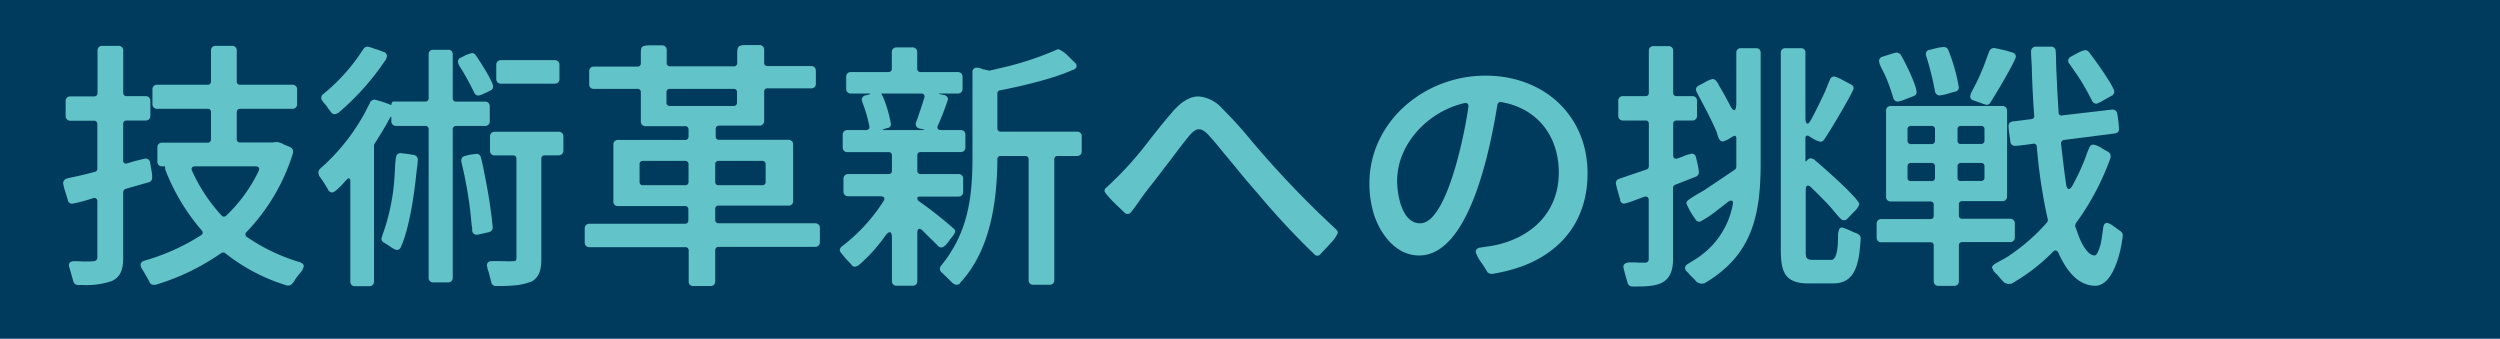
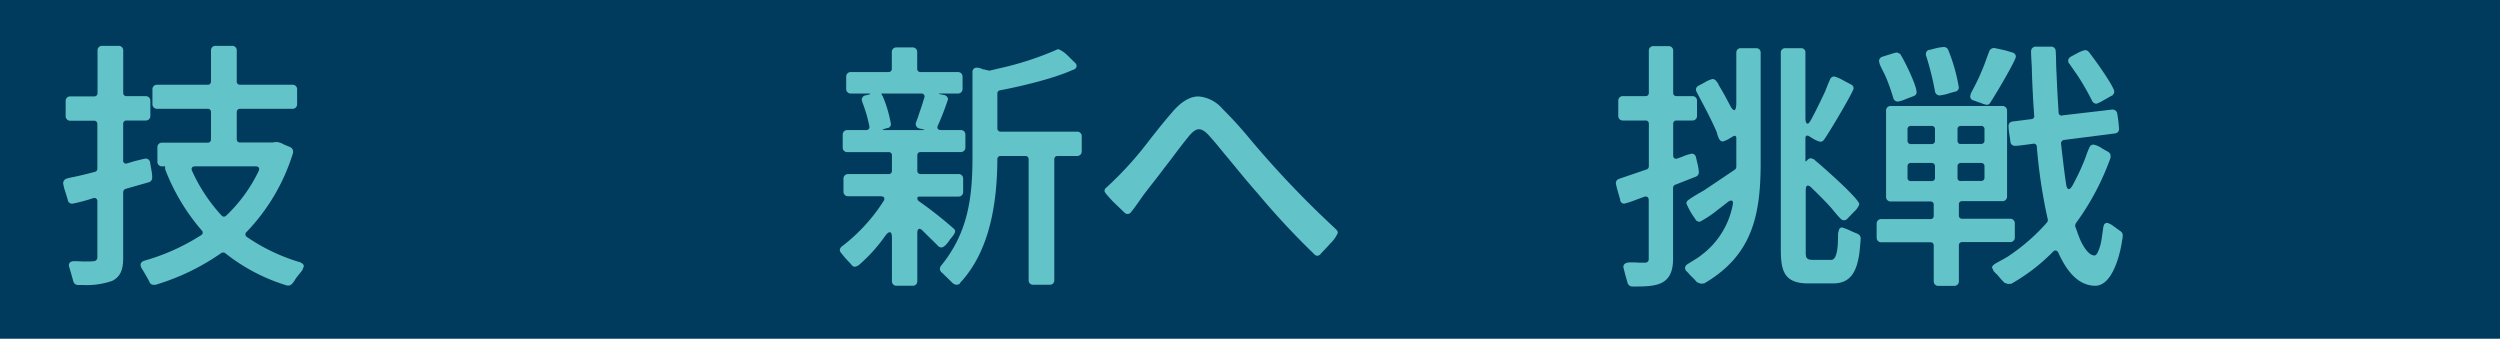
<svg xmlns="http://www.w3.org/2000/svg" viewBox="0 0 458.08 62.07">
  <defs>
    <style>.cls-1{fill:#003a5d;}.cls-2{fill:#62c4c8;}</style>
  </defs>
  <g id="レイヤー_2" data-name="レイヤー 2">
    <g id="レイヤー_2-2" data-name="レイヤー 2">
      <rect class="cls-1" width="458.08" height="62.07" />
      <path class="cls-2" d="M22.57,35.23V47.14c0,1.71-.19,3.42-2,4.32a14.29,14.29,0,0,1-5.46.76h-.81a.88.88,0,0,1-.85-.62L13,50c-.19-.62-.38-1.29-.38-1.38,0-.57.47-.76.9-.76h.57l1.09.05h1.28l.67-.05a.69.69,0,0,0,.71-.76V36.93a.57.57,0,0,0-.81-.61,30.58,30.58,0,0,1-3.75,1,.79.79,0,0,1-.85-.61c-.05-.29-.29-1-.48-1.62a8.34,8.34,0,0,1-.38-1.52.92.92,0,0,1,.67-.85c.62-.19,1.28-.29,1.9-.43,1.09-.24,2.18-.52,3.23-.8a.57.57,0,0,0,.47-.58V22.74a.58.58,0,0,0-.62-.62H12.89a.82.82,0,0,1-.86-.85V18.52a.82.82,0,0,1,.86-.86h4.36a.58.58,0,0,0,.62-.62V9.21a.81.81,0,0,1,.86-.81h3a.81.81,0,0,1,.85.81V17a.58.58,0,0,0,.62.62H26.7a.82.82,0,0,1,.85.86v2.75a.82.82,0,0,1-.85.85H23.19a.58.58,0,0,0-.62.62v6.65a.53.53,0,0,0,.76.57c.38-.1.81-.24,1.28-.38.95-.24,1.9-.48,2.09-.48a.8.8,0,0,1,.81.76l.23,1.33a6.77,6.77,0,0,1,.15,1.38.86.86,0,0,1-.57.85L23,34.61A.67.67,0,0,0,22.57,35.23Zm7.64-4.75h-.52a.82.82,0,0,1-.85-.86V27a.82.82,0,0,1,.85-.86h8.36a.57.57,0,0,0,.61-.62V20.56a.57.57,0,0,0-.61-.62H28.79a.83.83,0,0,1-.86-.85V16.33a.81.81,0,0,1,.86-.8h9.26a.57.57,0,0,0,.61-.62V9.21a.81.81,0,0,1,.86-.81h3a.81.81,0,0,1,.86.81v5.7a.58.58,0,0,0,.62.62h9.59a.8.8,0,0,1,.85.8v2.76a.82.82,0,0,1-.85.85H44a.58.58,0,0,0-.62.62v4.93a.58.58,0,0,0,.62.62H50a.16.16,0,0,0,.14-.05l.19,0h.1l.23-.05a3.18,3.18,0,0,1,1.29.43l1.23.52a.88.88,0,0,1,.52.71v.09l0,.19V28a36.21,36.21,0,0,1-8.5,14.48.57.57,0,0,0,.05.95A34.63,34.63,0,0,0,54.8,48h.1l.42.24a.58.58,0,0,1,.34.52.61.61,0,0,1-.15.38v.1h0l-.1.23c-.33.48-.81,1-1.18,1.52-.19.29-.38.62-.57.86l-.1.09a1,1,0,0,1-.62.38h-.09l-.14,0h-.1a34,34,0,0,1-11.34-5.93.65.65,0,0,0-.76,0,42.08,42.08,0,0,1-12,5.79h-.09l-.19,0h-.1c-.42,0-.57-.24-.76-.48v-.09c-.42-.81-.9-1.61-1.42-2.47a1.23,1.23,0,0,1-.19-.62c0-.47.43-.66.71-.76a38.75,38.75,0,0,0,10.35-4.65.54.54,0,0,0,.14-.9A37.57,37.57,0,0,1,30.26,31v-.19c-.05,0,0-.14,0-.19l0-.05S30.31,30.48,30.21,30.48Zm16.62,0H35.77c-.57,0-.81.33-.57.85a30.57,30.57,0,0,0,5.41,8.17.56.56,0,0,0,.85,0,28,28,0,0,0,5.94-8.17C47.63,30.81,47.4,30.48,46.83,30.48Z" />
-       <path class="cls-2" d="M68.53,26.63v25a.82.82,0,0,1-.86.81H65a.8.8,0,0,1-.81-.81V33.23c0-.62-.29-.71-.71-.28l-.72.8c-.71.76-1.51,1.52-1.89,1.52a1,1,0,0,1-.76-.47v-.1c-.53-.85-1-1.66-1.67-2.51v-.1s0-.05,0-.05l-.1-.33v-.19a1.18,1.18,0,0,1,.33-.62A37.27,37.27,0,0,0,66.67,21c.43-.76.76-1.52,1.14-2.18v-.09a1.12,1.12,0,0,1,.81-.48,20.78,20.78,0,0,1,2.94.95c.1.05.15,0,.19-.09V18.9a.39.39,0,0,1,.43-.29h5.74a.58.58,0,0,0,.62-.62V9.92a.77.77,0,0,1,.81-.8H82.1a.79.79,0,0,1,.86.8V18a.57.57,0,0,0,.61.62h5.32a.82.82,0,0,1,.85.85v2.76a.82.82,0,0,1-.85.85H83.57a.57.57,0,0,0-.61.62v27.2a.83.83,0,0,1-.86.85H79.35a.81.81,0,0,1-.81-.85V23.69a.58.58,0,0,0-.62-.62H72.56a.82.82,0,0,1-.85-.85v-.57c0-.33-.1-.38-.29,0-.85,1.62-1.8,3.13-2.8,4.7A.86.86,0,0,0,68.53,26.63ZM60,19.7v-.09c-.29-.33-.62-.71-.9-1.09a1,1,0,0,1-.24-.62.89.89,0,0,1,.38-.67,34.34,34.34,0,0,0,6.22-6.59c.42-.57.76-1.14,1.14-1.67a.9.9,0,0,1,.76-.42A6.42,6.42,0,0,1,68.76,9h.1c.62.19,1.28.48,1.47.52a.83.83,0,0,1,.57.72.94.94,0,0,1-.14.47v.1a46.78,46.78,0,0,1-8.83,9.92s0,0-.1,0a.72.72,0,0,1-.52.19.79.79,0,0,1-.66-.38ZM69.9,43.82v-.19l.1-.24v-.1a38.05,38.05,0,0,0,2.28-10.77c.09-1.19.09-2.56.28-3.66.1-.57.33-.8.9-.8l1.14.14c.43.05.86.14,1.19.19a.86.86,0,0,1,.76.9,8.77,8.77,0,0,1-.1,1.14l-.14,1.14c-.38,3.84-1.28,10.21-2.85,13.67a.82.82,0,0,1-.76.57,3.45,3.45,0,0,1-1.18-.62l-1.19-.76A.75.75,0,0,1,69.9,43.82ZM84.05,11.87v-.09a1.05,1.05,0,0,1-.14-.48.78.78,0,0,1,.47-.71c0-.05.1-.05.1-.05a8,8,0,0,0,.9-.47h.09a4.49,4.49,0,0,1,1-.34.76.76,0,0,1,.66.34c.62.85,3.23,4.89,3.23,5.79a.78.78,0,0,1-.47.71c-.19.09-.62.33-1.09.52a4.52,4.52,0,0,1-1.14.43A.89.89,0,0,1,86.9,17,46.35,46.35,0,0,0,84.05,11.87ZM87.32,43a.79.79,0,0,1-.8-.8c0-.34,0-.67-.1-.95l-.19-2a74,74,0,0,0-1.71-9.64v-.23a.82.82,0,0,1,.67-.81l1-.24h.1l1-.14a.77.77,0,0,1,.81.62c.38,1.37.62,2.8.9,4.22.57,2.85,1,5.74,1.28,8.59a.89.89,0,0,1-.66.91L87.56,43ZM94,28.48H90.65a.82.82,0,0,1-.86-.85V25a.82.82,0,0,1,.86-.86h11.72a.83.83,0,0,1,.86.86v2.61a.83.83,0,0,1-.86.85H99.81a.58.58,0,0,0-.62.62V47.28c0,1.66-.14,3.47-1.9,4.37H97.2a11,11,0,0,1-3.09.66c-1.14.1-2.32.1-3.23.1a.83.83,0,0,1-.85-.67l-.43-1.66V50a7.9,7.9,0,0,1-.28-.81v-.09l-.1-.43v-.1a.73.73,0,0,1,.81-.71c.81-.05,1.66,0,2.47,0a13,13,0,0,0,1.42,0c.52,0,.71-.05.71-.61V29.1A.57.57,0,0,0,94,28.48ZM90.93,11.87a.82.82,0,0,1,.86-.85h9.87a.82.82,0,0,1,.85.85v2.61a.81.81,0,0,1-.85.85H91.79a.82.82,0,0,1-.86-.85Z" />
-       <path class="cls-2" d="M125.54,45.29H108a.81.81,0,0,1-.86-.81V41.82A.82.82,0,0,1,108,41h17.51a.58.58,0,0,0,.62-.62v-2a.58.58,0,0,0-.62-.62H113.25a.78.78,0,0,1-.86-.8V26.49a.82.82,0,0,1,.86-.85h12.29a.58.58,0,0,0,.62-.62V23.74a.58.58,0,0,0-.62-.62h-7.26a.83.83,0,0,1-.86-.85V16.9a.57.57,0,0,0-.61-.62h-8a.78.78,0,0,1-.85-.8V13.06a.82.82,0,0,1,.85-.86h8a.57.57,0,0,0,.61-.62c0-.75,0-1.32,0-1.75,0-1.28.14-1.43,1.42-1.52.52,0,1.33,0,2.47,0a.81.81,0,0,1,.85.8v2.42a.58.58,0,0,0,.62.62h11.68a.58.58,0,0,0,.62-.62c0-.75,0-1.32,0-1.8,0-1.19.28-1.47,1.47-1.47.62,0,1.42,0,2.61,0a.82.82,0,0,1,.86.8v2.42a.57.57,0,0,0,.61.62h8a.82.82,0,0,1,.86.86v2.42a.78.78,0,0,1-.86.8h-8a.57.57,0,0,0-.61.62v5.37a.83.83,0,0,1-.86.85h-7.4a.58.58,0,0,0-.62.62V25a.58.58,0,0,0,.62.62h12.72a.82.82,0,0,1,.85.85v10.4a.78.78,0,0,1-.85.8H131.67a.58.58,0,0,0-.62.62v2a.58.58,0,0,0,.62.62h17.7a.83.83,0,0,1,.86.85v2.66a.82.82,0,0,1-.86.81h-17.7a.58.58,0,0,0-.62.62V51.6a.81.81,0,0,1-.86.81H127a.77.77,0,0,1-.81-.81V45.91A.58.58,0,0,0,125.54,45.29ZM117.8,33.94h7.74a.57.57,0,0,0,.62-.61V30.1a.58.58,0,0,0-.62-.62H117.8a.57.57,0,0,0-.61.62v3.23A.56.56,0,0,0,117.8,33.94Zm4.94-14.52h11.68a.58.58,0,0,0,.62-.62V16.9a.58.58,0,0,0-.62-.62H122.74a.58.58,0,0,0-.62.62v1.9A.58.58,0,0,0,122.74,19.42Zm8.93,14.52h8a.57.57,0,0,0,.62-.61V30.1a.58.58,0,0,0-.62-.62h-8a.58.58,0,0,0-.62.62v3.23A.57.57,0,0,0,131.67,33.94Z" />
      <path class="cls-2" d="M168.51,41.92c-.29,0-.43.28-.43.81v8.82a.81.81,0,0,1-.85.81h-2.95a.81.81,0,0,1-.85-.81v-8c0-.67-.14-1-.38-1s-.48.19-.81.62a29.65,29.65,0,0,1-5,5.51c-.05,0-.05,0-.1,0a.82.82,0,0,1-.52.19.73.73,0,0,1-.62-.38c-.19-.23-.71-.76-1.18-1.28l-.62-.76a1.27,1.27,0,0,1-.33-.61,1,1,0,0,1,.43-.72,32.24,32.24,0,0,0,7.59-8.26c.33-.52.14-.9-.52-.9H155.4a.82.82,0,0,1-.85-.85V32.76a.82.82,0,0,1,.85-.86h7.41a.58.58,0,0,0,.62-.62v-2.8a.57.57,0,0,0-.62-.61h-7.55a.82.82,0,0,1-.85-.86V24.69a.82.82,0,0,1,.85-.86h3.47a.55.55,0,0,0,.57-.66A25.42,25.42,0,0,0,158,18.71v-.1l-.1-.24v-.19a.86.86,0,0,1,.67-.71h.09a4.74,4.74,0,0,1,.57-.14c.33-.1.33-.19-.05-.19h-3.27a.82.82,0,0,1-.86-.86V14.05a.82.82,0,0,1,.86-.85h6.88a.58.58,0,0,0,.62-.62V9.5a.81.81,0,0,1,.85-.81h2.95a.81.81,0,0,1,.85.81v3.08a.58.58,0,0,0,.62.62h6.83a.83.83,0,0,1,.86.85v2.23a.83.83,0,0,1-.86.86h-3.18c-.43,0-.43.05,0,.14l.71.14a.86.86,0,0,1,.67.76,49.81,49.81,0,0,1-1.85,4.8c-.24.52,0,.85.57.85h3.6a.82.82,0,0,1,.86.86V27a.82.82,0,0,1-.86.86H168.7a.57.57,0,0,0-.62.61v2.8a.58.58,0,0,0,.62.62h6.93a.82.82,0,0,1,.85.86v2.42a.82.82,0,0,1-.85.85h-7.22a.31.31,0,0,0-.33.29.72.72,0,0,0,.24.52,73.14,73.14,0,0,1,6.36,5,.66.66,0,0,1,.33.57c0,.33-.43.85-.81,1.33l-.09.09c-.29.43-1,1.52-1.62,1.52a.84.84,0,0,1-.61-.28l-.71-.71L169.79,43l-.71-.71C168.84,42.06,168.65,41.92,168.51,41.92Zm-6.46-18.09h7.07c.38,0,.38,0,0-.14l-.66-.14a.88.88,0,0,1-.67-.76V22.6l.24-.67c.19-.47.38-1.14.62-1.8s.52-1.61.71-2.23a.54.54,0,0,0-.57-.76h-7.17c-.14,0-.19.05-.09.14l.09.14s0,.1.1.15a23.78,23.78,0,0,1,1.52,5.12.73.73,0,0,1-.52.76h-.1l-.62.19C161.62,23.74,161.62,23.83,162.05,23.83Zm25.87,4.75h-4.56a.57.57,0,0,0-.61.62c-.05,7.73-1.28,16.71-6.84,22.64v.09a.9.9,0,0,1-.66.24,1.16,1.16,0,0,1-.67-.28L172.64,50a1,1,0,0,1-.43-.76,1.07,1.07,0,0,1,.28-.62c4.85-6,5.7-12.3,5.7-19.84V13.25a.77.77,0,0,1,.76-.86,3,3,0,0,1,1.19.33h.09c.05,0,.1,0,.14,0l.24.1s.1,0,.14,0l.38.1a.59.59,0,0,0,.29,0l1.61-.38a56.87,56.87,0,0,0,10.45-3.37c0-.05,0-.05.09-.05l.24-.09H194a5.3,5.3,0,0,1,1.47,1c.52.48,1,1,1.47,1.43a.88.88,0,0,1,.33.61c0,.43-.33.57-.57.72h-.09c-3.42,1.56-9.35,3-13.34,3.75a.57.57,0,0,0-.52.61V23.5a.57.57,0,0,0,.61.62h14a.82.82,0,0,1,.85.85v2.75a.82.82,0,0,1-.85.86h-3.56a.58.58,0,0,0-.62.62V51.36a.78.78,0,0,1-.85.81h-3a.78.78,0,0,1-.85-.81V29.2A.58.58,0,0,0,187.92,28.58Z" />
      <path class="cls-2" d="M206.63,39.21a.84.84,0,0,1-.62-.28L204,37c-.76-.81-1.62-1.71-1.62-2a.81.81,0,0,1,.38-.67,63.51,63.51,0,0,0,7.55-8.26c1.47-1.9,2.95-3.75,4.51-5.55,1.14-1.33,2.8-2.85,4.8-2.85A6.48,6.48,0,0,1,224,19.94a72.52,72.52,0,0,1,4.89,5.36,179.54,179.54,0,0,0,13.25,14.2l1.8,1.71c.29.28.62.57.9.85a.82.82,0,0,1,.29.62,6.08,6.08,0,0,1-1.38,1.94c-.71.81-1.52,1.62-1.76,1.9a.8.8,0,0,1-.61.34.74.74,0,0,1-.57-.29,141.21,141.21,0,0,1-10.3-11.06c-1.9-2.14-3.66-4.32-5.46-6.5-1.14-1.33-2.19-2.71-3.37-4-.48-.57-1.24-1.33-2-1.33s-1.51.85-2,1.47c-1.52,1.85-2.89,3.8-4.36,5.65-1.19,1.61-2.43,3.13-3.66,4.75-.81,1.09-1.52,2.23-2.42,3.32A.79.79,0,0,1,206.63,39.21Z" />
-       <path class="cls-2" d="M272.52,49.8c-.19-.29-.66-1.09-1.18-1.81a6.35,6.35,0,0,1-.95-1.85.82.82,0,0,1,.8-.76c1.05-.19,2.09-.28,3.09-.52,6.79-1.57,11.34-6.31,11.34-13.24,0-6.65-3.89-11.78-10.53-12.91a.59.59,0,0,0-.72.47c-1.23,7.6-5,27.63-14.33,27.63-4.23,0-7-3.8-8.21-7.27a19.18,19.18,0,0,1-.91-5.93c0-11.25,10-19.75,21.27-19.75,10.78,0,18.7,7.36,18.7,17.9,0,8.07-4.22,14.1-11.91,17a30.31,30.31,0,0,1-5.6,1.43,1.22,1.22,0,0,1-.86-.34ZM268.3,18.9C261.7,20.41,256,26.35,256,33.14c0,2.51.85,7.78,4.22,7.78,5.08,0,8.4-17.8,8.83-21.36A.55.55,0,0,0,268.3,18.9Z" />
      <path class="cls-2" d="M306.56,34.42v13c0,5.08-3.32,5.08-7.45,5.08a.92.92,0,0,1-.9-.72l-.43-1.51c-.14-.62-.33-1.24-.33-1.38,0-.62.66-.81,1.23-.81a15.9,15.9,0,0,1,1.66.05h1.14s.15,0,.19-.05c.29-.09.43-.24.43-.66V36.7c0-.62-.38-.81-.9-.62s-.86.33-1.28.47a17.05,17.05,0,0,1-2.28.76.73.73,0,0,1-.76-.57v-.09c-.05-.29-.29-.95-.43-1.57a9.91,9.91,0,0,1-.38-1.56.86.86,0,0,1,.62-.76c1.66-.57,3.37-1.14,5-1.71a.6.6,0,0,0,.43-.57V22.69a.57.57,0,0,0-.62-.61h-4.13a.82.82,0,0,1-.85-.86V18.47a.82.82,0,0,1,.85-.86h4.13a.57.57,0,0,0,.62-.61V9.26a.81.81,0,0,1,.86-.81h2.75a.81.81,0,0,1,.85.81V17a.57.57,0,0,0,.62.61h2.9a.82.82,0,0,1,.85.86v2.75a.82.82,0,0,1-.85.86h-2.9a.57.57,0,0,0-.62.61v5.75c0,.57.34.76.86.57l.8-.29a9.19,9.19,0,0,1,1.76-.57.8.8,0,0,1,.76.67l.33,1.42a7.69,7.69,0,0,1,.19,1.33.83.83,0,0,1-.57.81l-3.75,1.47A.62.62,0,0,0,306.56,34.42Zm11.59-3.89V25.3c0-.38-.24-.52-.57-.33l-.57.33a4.45,4.45,0,0,1-1.33.62c-.43,0-.62-.33-.76-.62a6.68,6.68,0,0,1-.33-.95v-.09c-1.1-2.52-2.38-4.89-3.66-7.31-.05-.05-.05-.05-.05-.1a1.73,1.73,0,0,1-.14-.42.84.84,0,0,1,.48-.72l1.23-.66a4.6,4.6,0,0,1,1.33-.57.82.82,0,0,1,.66.33l.43.57v.1l.33.57c.57.95,1.14,2,1.66,3,.38.75.67,1.13.91,1.13s.38-.47.38-1.42V9.64a.78.78,0,0,1,.85-.81h2.75a.79.79,0,0,1,.86.81V29.72c0,9.44-1.38,17-10.35,22.21a.27.27,0,0,1-.19,0l-.19.05c-.09,0-.24,0-.38-.05l-.38-.14a0,0,0,0,1-.05-.05l-.09,0a5.68,5.68,0,0,1-.48-.52l-.9-.9a5.37,5.37,0,0,0-.52-.57.89.89,0,0,1-.33-.66.92.92,0,0,1,.52-.72c.85-.57,1.71-1,2.52-1.66a15,15,0,0,0,5.69-9.11c.14-.57,0-.86-.28-.86a1.16,1.16,0,0,0-.62.29c-.57.43-1.19.95-1.85,1.42a18.81,18.81,0,0,1-3.28,2.19,1.22,1.22,0,0,1-.76-.34v-.09A13.55,13.55,0,0,1,309,37.27a.84.84,0,0,1,.43-.67c.9-.66,1.9-1.19,2.85-1.75l5.65-3.8A.69.69,0,0,0,318.15,30.53ZM331.29,34c-.28,0-.42.29-.42.81V46.24a2.73,2.73,0,0,0,.05.66s0,.1,0,.1c.15.38.43.61,1.09.61h3.56c.62,0,.95-.9,1.1-2.08s.09-2.38.14-2.8v-.1l.14-.47s0-.15.05-.15a.57.57,0,0,1,.52-.33,10.72,10.72,0,0,1,1.38.52c.57.29,1.23.53,1.42.62a.94.94,0,0,1,.62.85c-.05.86-.14,1.76-.24,2.71-.43,2.85-1.28,5.55-4.79,5.55h-4.61c-4.7,0-5-2.7-5-6.59V9.64a.78.78,0,0,1,.85-.81h2.85a.75.75,0,0,1,.81.81V21.55c0,.72.14,1.1.38,1.1s.42-.29.71-.81c.9-1.66,1.71-3.37,2.52-5.08.28-.71.57-1.47.9-2.18a.82.82,0,0,1,.76-.57,6.66,6.66,0,0,1,1.56.66l1.52.81a.77.77,0,0,1,.48.71c0,.57-4.75,8.59-5.46,9.45a.76.76,0,0,1-.67.33,5,5,0,0,1-1.47-.67l-.62-.38c-.37-.19-.61,0-.61.38v4.18c0,.1.05.14.14.05l.14-.14a1.33,1.33,0,0,1,.57-.38.42.42,0,0,1,.24,0l.38.15c.05,0,.14,0,.14.09,1.24,1,8.26,7.17,8.26,8.17a3.17,3.17,0,0,1-.95,1.37l-1.23,1.28a.82.82,0,0,1-.62.29,1,1,0,0,1-.71-.38c-.62-.62-1.19-1.38-1.81-2.09-1.09-1.19-2.32-2.42-3.51-3.56A1.1,1.1,0,0,0,331.29,34Z" />
      <path class="cls-2" d="M353.71,44.39h-9a.82.82,0,0,1-.85-.86V41a.82.82,0,0,1,.85-.86h9a.56.56,0,0,0,.61-.61v-2a.56.56,0,0,0-.61-.61h-7.27a.82.82,0,0,1-.85-.86V20.27a.82.82,0,0,1,.85-.85H366.9a.83.83,0,0,1,.86.85V36a.83.83,0,0,1-.86.86h-7.36a.56.56,0,0,0-.61.61v2a.56.56,0,0,0,.61.61h8.79a.82.82,0,0,1,.85.86v2.56a.82.82,0,0,1-.85.86h-8.79a.56.56,0,0,0-.61.61v6.6a.82.82,0,0,1-.86.81h-2.89a.81.81,0,0,1-.86-.81V45A.56.56,0,0,0,353.71,44.39Zm-6-25.78a.86.86,0,0,1-.8-.66,37.06,37.06,0,0,0-1.43-4c-.38-.81-.76-1.47-1.09-2.28,0,0,0-.09,0-.09l-.09-.34v-.09a.87.87,0,0,1,.62-.76l2.27-.71h.1l.14-.05h.1a1.47,1.47,0,0,1,.71.33V10c.76,1.18,2.94,5.65,2.94,6.88a.71.71,0,0,1-.52.71c0,.05-.1.05-.1.05l-1.37.52A5.33,5.33,0,0,1,347.72,18.61Zm2.43,7.79h3.79a.58.58,0,0,0,.62-.62V23.69a.58.58,0,0,0-.62-.62h-3.79a.58.58,0,0,0-.62.62v2.09A.58.58,0,0,0,350.15,26.4Zm0,6.78h3.79a.57.57,0,0,0,.62-.61V30.48a.58.58,0,0,0-.62-.62h-3.79a.58.58,0,0,0-.62.62v2.09A.57.57,0,0,0,350.15,33.18Zm2.75-23,0-.24a.74.74,0,0,1,.62-.81h.09l1.28-.33a9.77,9.77,0,0,1,1.33-.19.89.89,0,0,1,.76.52,32.08,32.08,0,0,1,1.95,6.89.77.77,0,0,1-.62.76,14.84,14.84,0,0,0-1.47.42,9.71,9.71,0,0,1-1.42.29.88.88,0,0,1-.86-.76,50.4,50.4,0,0,0-1.61-6.46Zm6.41,16.19H363a.58.58,0,0,0,.62-.62V23.69a.58.58,0,0,0-.62-.62h-3.7a.58.58,0,0,0-.62.62v2.09A.58.58,0,0,0,359.31,26.4Zm0,6.78H363a.57.57,0,0,0,.62-.61V30.48a.58.58,0,0,0-.62-.62h-3.7a.58.58,0,0,0-.62.62v2.09A.57.57,0,0,0,359.31,33.18Zm3.51-14.33c-.47-.14-1-.38-1.23-.43a.74.74,0,0,1-.57-.71v-.1l.09-.33a.27.27,0,0,1,.05-.19c.71-1.33,1.42-2.7,2-4.13.52-1.18.9-2.42,1.38-3.61a.92.92,0,0,1,.85-.52c.19,0,.9.19,1.61.33s1.48.43,1.71.48a.8.8,0,0,1,.67.76c0,.71-4,7.45-4.7,8.45a.7.7,0,0,1-.67.38,4.48,4.48,0,0,1-1.14-.38Zm15.05,2.32L387,20.08a.86.86,0,0,1,.95.76,27.41,27.41,0,0,1,.33,2.75.8.8,0,0,1-.76.86l-9.3,1.19a.64.64,0,0,0-.57.71c.29,2.51.57,5,.95,7.55.09.52.28.75.47.75s.38-.18.62-.56a40.6,40.6,0,0,0,2-4.13c.43-.95.71-2,1.14-2.9a.83.83,0,0,1,.76-.57,4.27,4.27,0,0,1,1.38.57,12.31,12.31,0,0,0,1.23.71c0,.05.14.05.14.1a.8.8,0,0,1,.38.76l0,.19v.09a47.09,47.09,0,0,1-6.36,12,.91.91,0,0,0-.1.62c.29.71.67,2,1.19,3,.66,1.23,1.47,2.28,2.32,2.28.19,0,.43-.19.62-.62a8.63,8.63,0,0,0,.52-1.47c.24-1.14.38-2.42.43-2.75l.05-.29v-.09l.09-.24v-.1a.7.7,0,0,1,.62-.42,3.47,3.47,0,0,1,1.23.66l1.19.86a.86.86,0,0,1,.43.8,3.7,3.7,0,0,1-.14,1v.1c-.38,2.56-1.81,8.11-4.89,8.11-3.42,0-5.51-3.27-6.74-6-.24-.53-.67-.62-1.05-.19A34.43,34.43,0,0,1,368.52,52a.29.29,0,0,1-.19,0l-.15,0a.57.57,0,0,1-.38,0l-.38-.15a0,0,0,0,1,0,0l-.1,0a5.1,5.1,0,0,0-.52-.52l-.85-1a3.62,3.62,0,0,1-.48-.48l-.14-.14a.35.35,0,0,1-.1-.19l-.14-.33A.27.27,0,0,1,365,49c.05-.33.38-.52.57-.67.95-.57,1.9-1,2.76-1.61a35.72,35.72,0,0,0,6.78-6,.74.74,0,0,0,.1-.57,96.66,96.66,0,0,1-2-13.29.54.54,0,0,0-.67-.52c-1.14.14-2.56.38-3.32.38a.8.8,0,0,1-.85-.76c-.1-.9-.34-2-.34-2.85a.8.8,0,0,1,.76-.85l3.42-.43a.55.55,0,0,0,.52-.67q-.29-3.92-.42-8c0-1.24-.15-2.52-.15-3.8a.82.82,0,0,1,.86-.81h2.8a.8.8,0,0,1,.85.81c.1,1.28.05,2.66.15,4,.09,2.42.23,4.79.38,7.21A.56.56,0,0,0,377.87,21.17Zm9.06-3.6c-.28.14-.8.47-1.37.76a6.39,6.39,0,0,1-1.43.71.94.94,0,0,1-.8-.57,45.83,45.83,0,0,0-2.61-4.56l-1.52-2.18a.84.84,0,0,1-.24-.57.9.9,0,0,1,.52-.76l1.24-.67a5.88,5.88,0,0,1,1.33-.52.91.91,0,0,1,.61.24c.86,1,4.75,6.45,4.75,7.36a.85.85,0,0,1-.33.66C387.08,17.52,387,17.52,386.93,17.57Z" />
    </g>
  </g>
</svg>